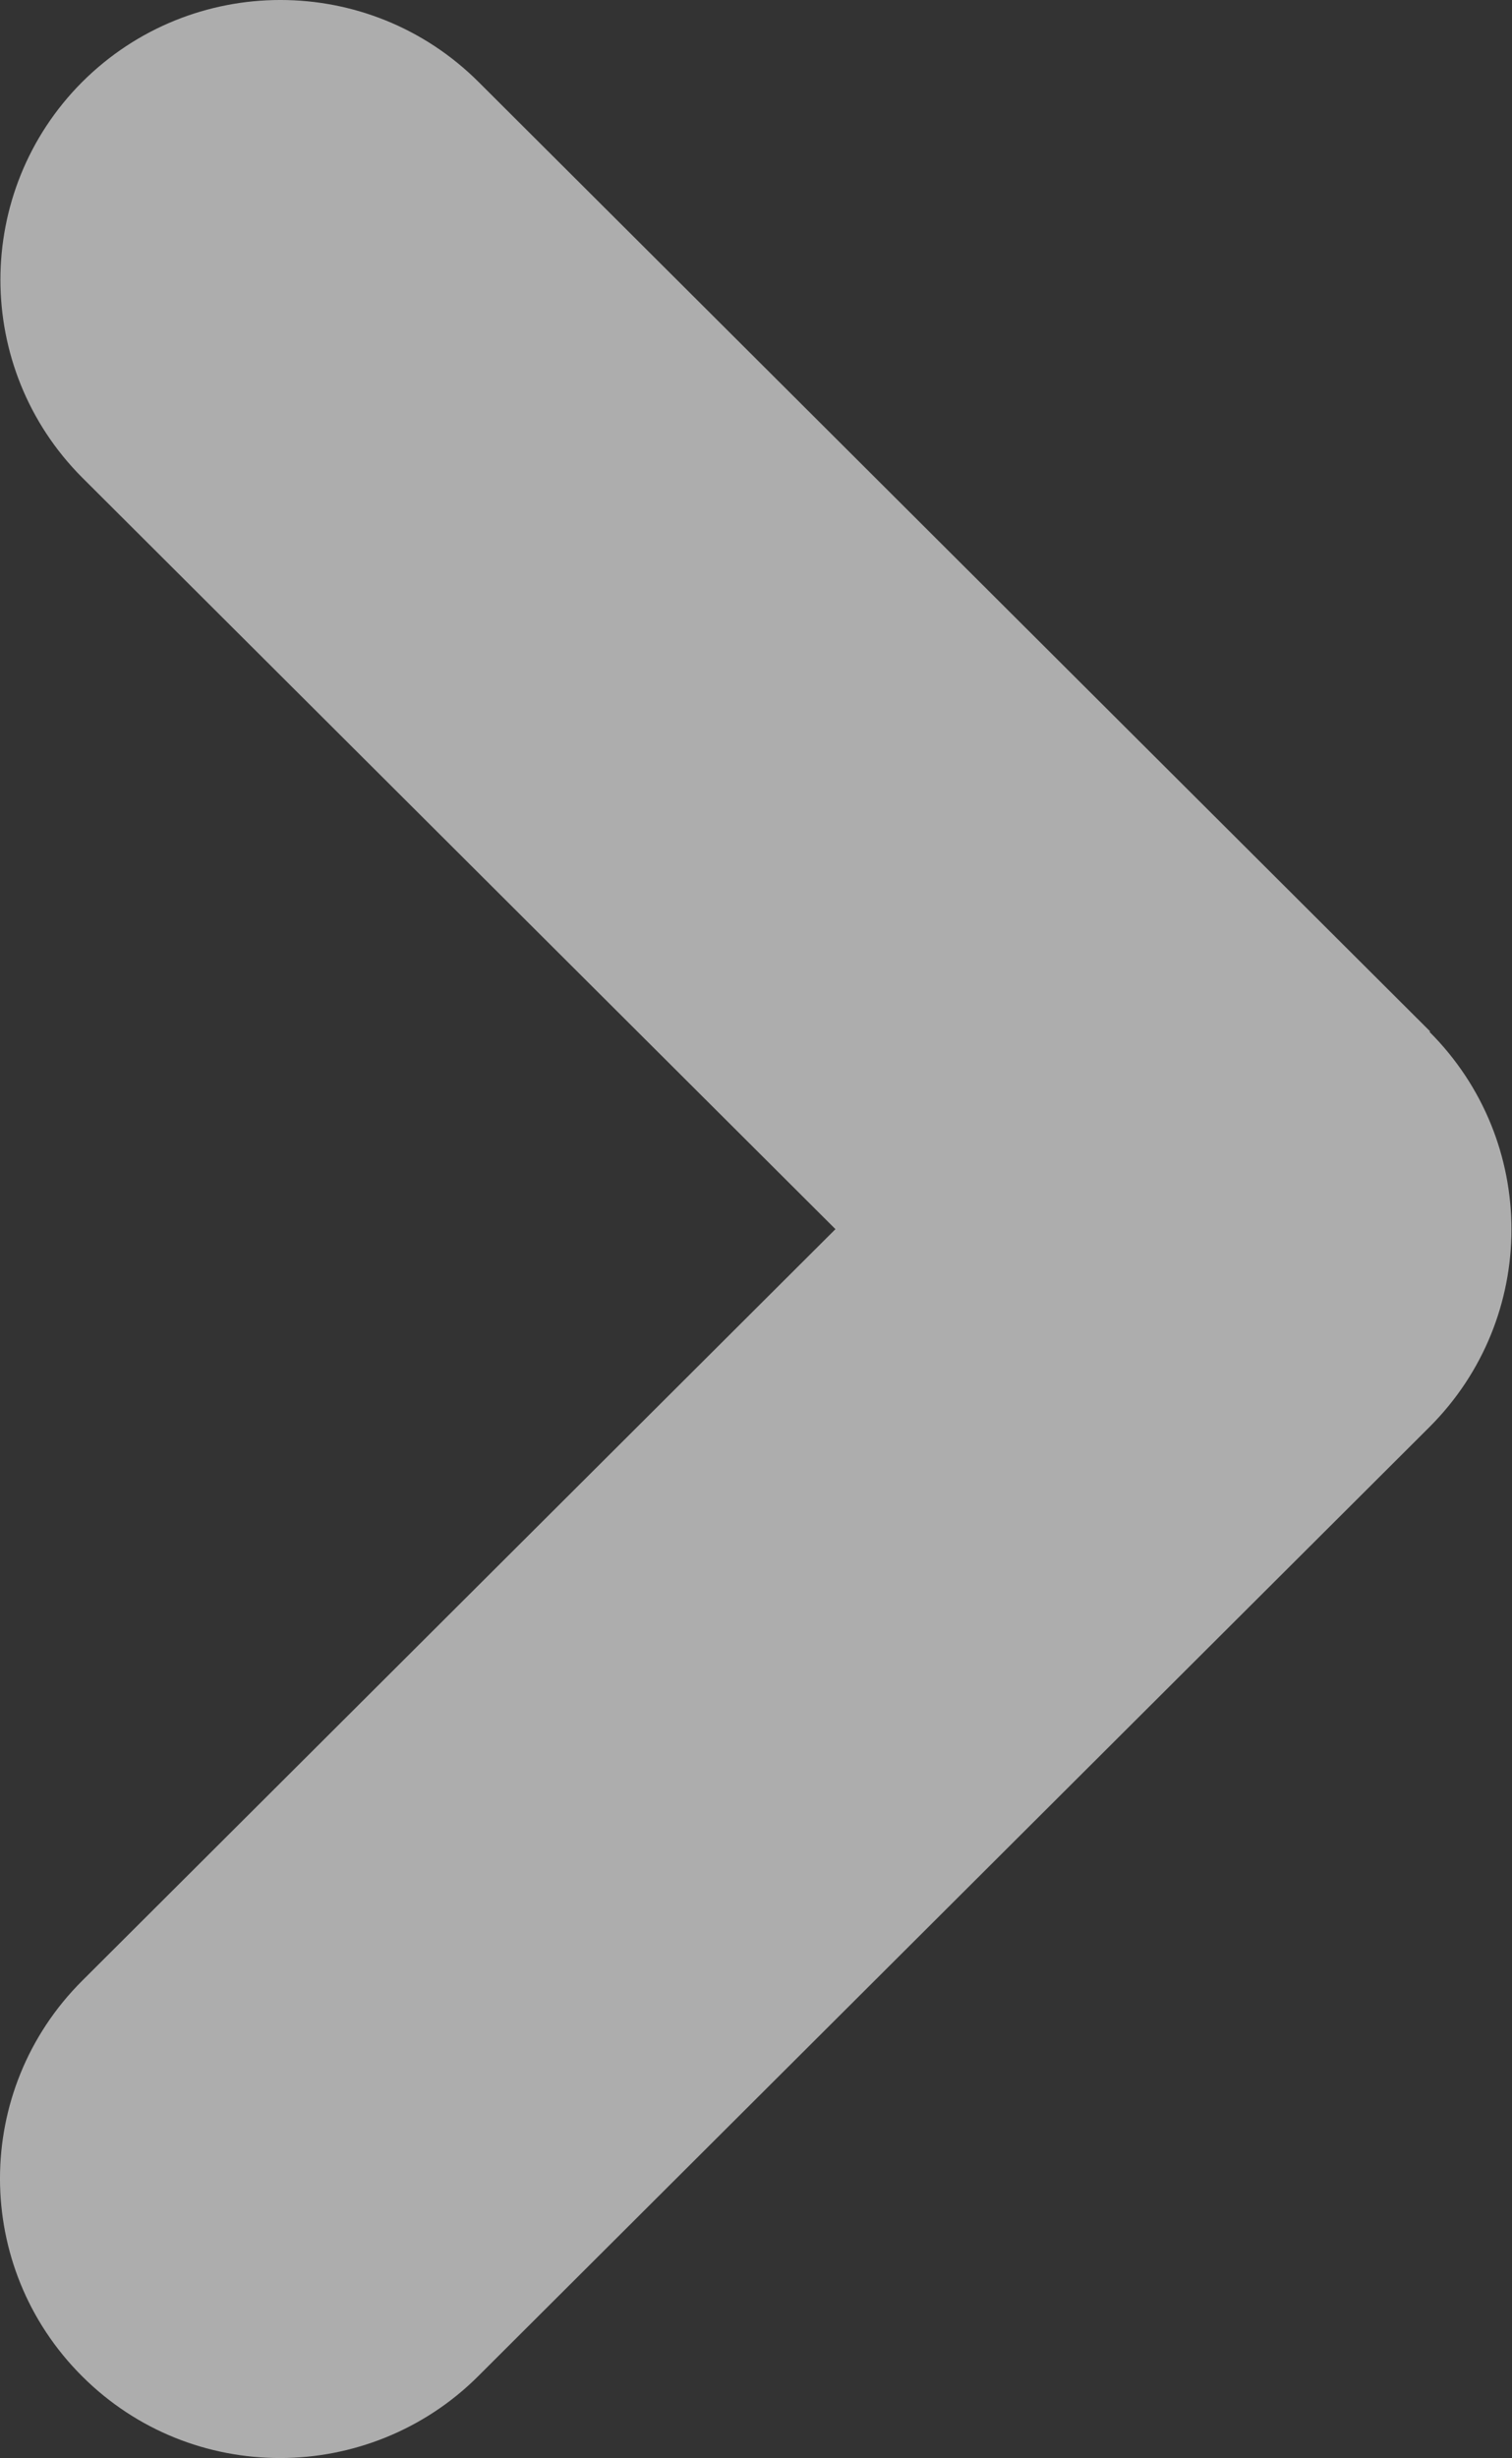
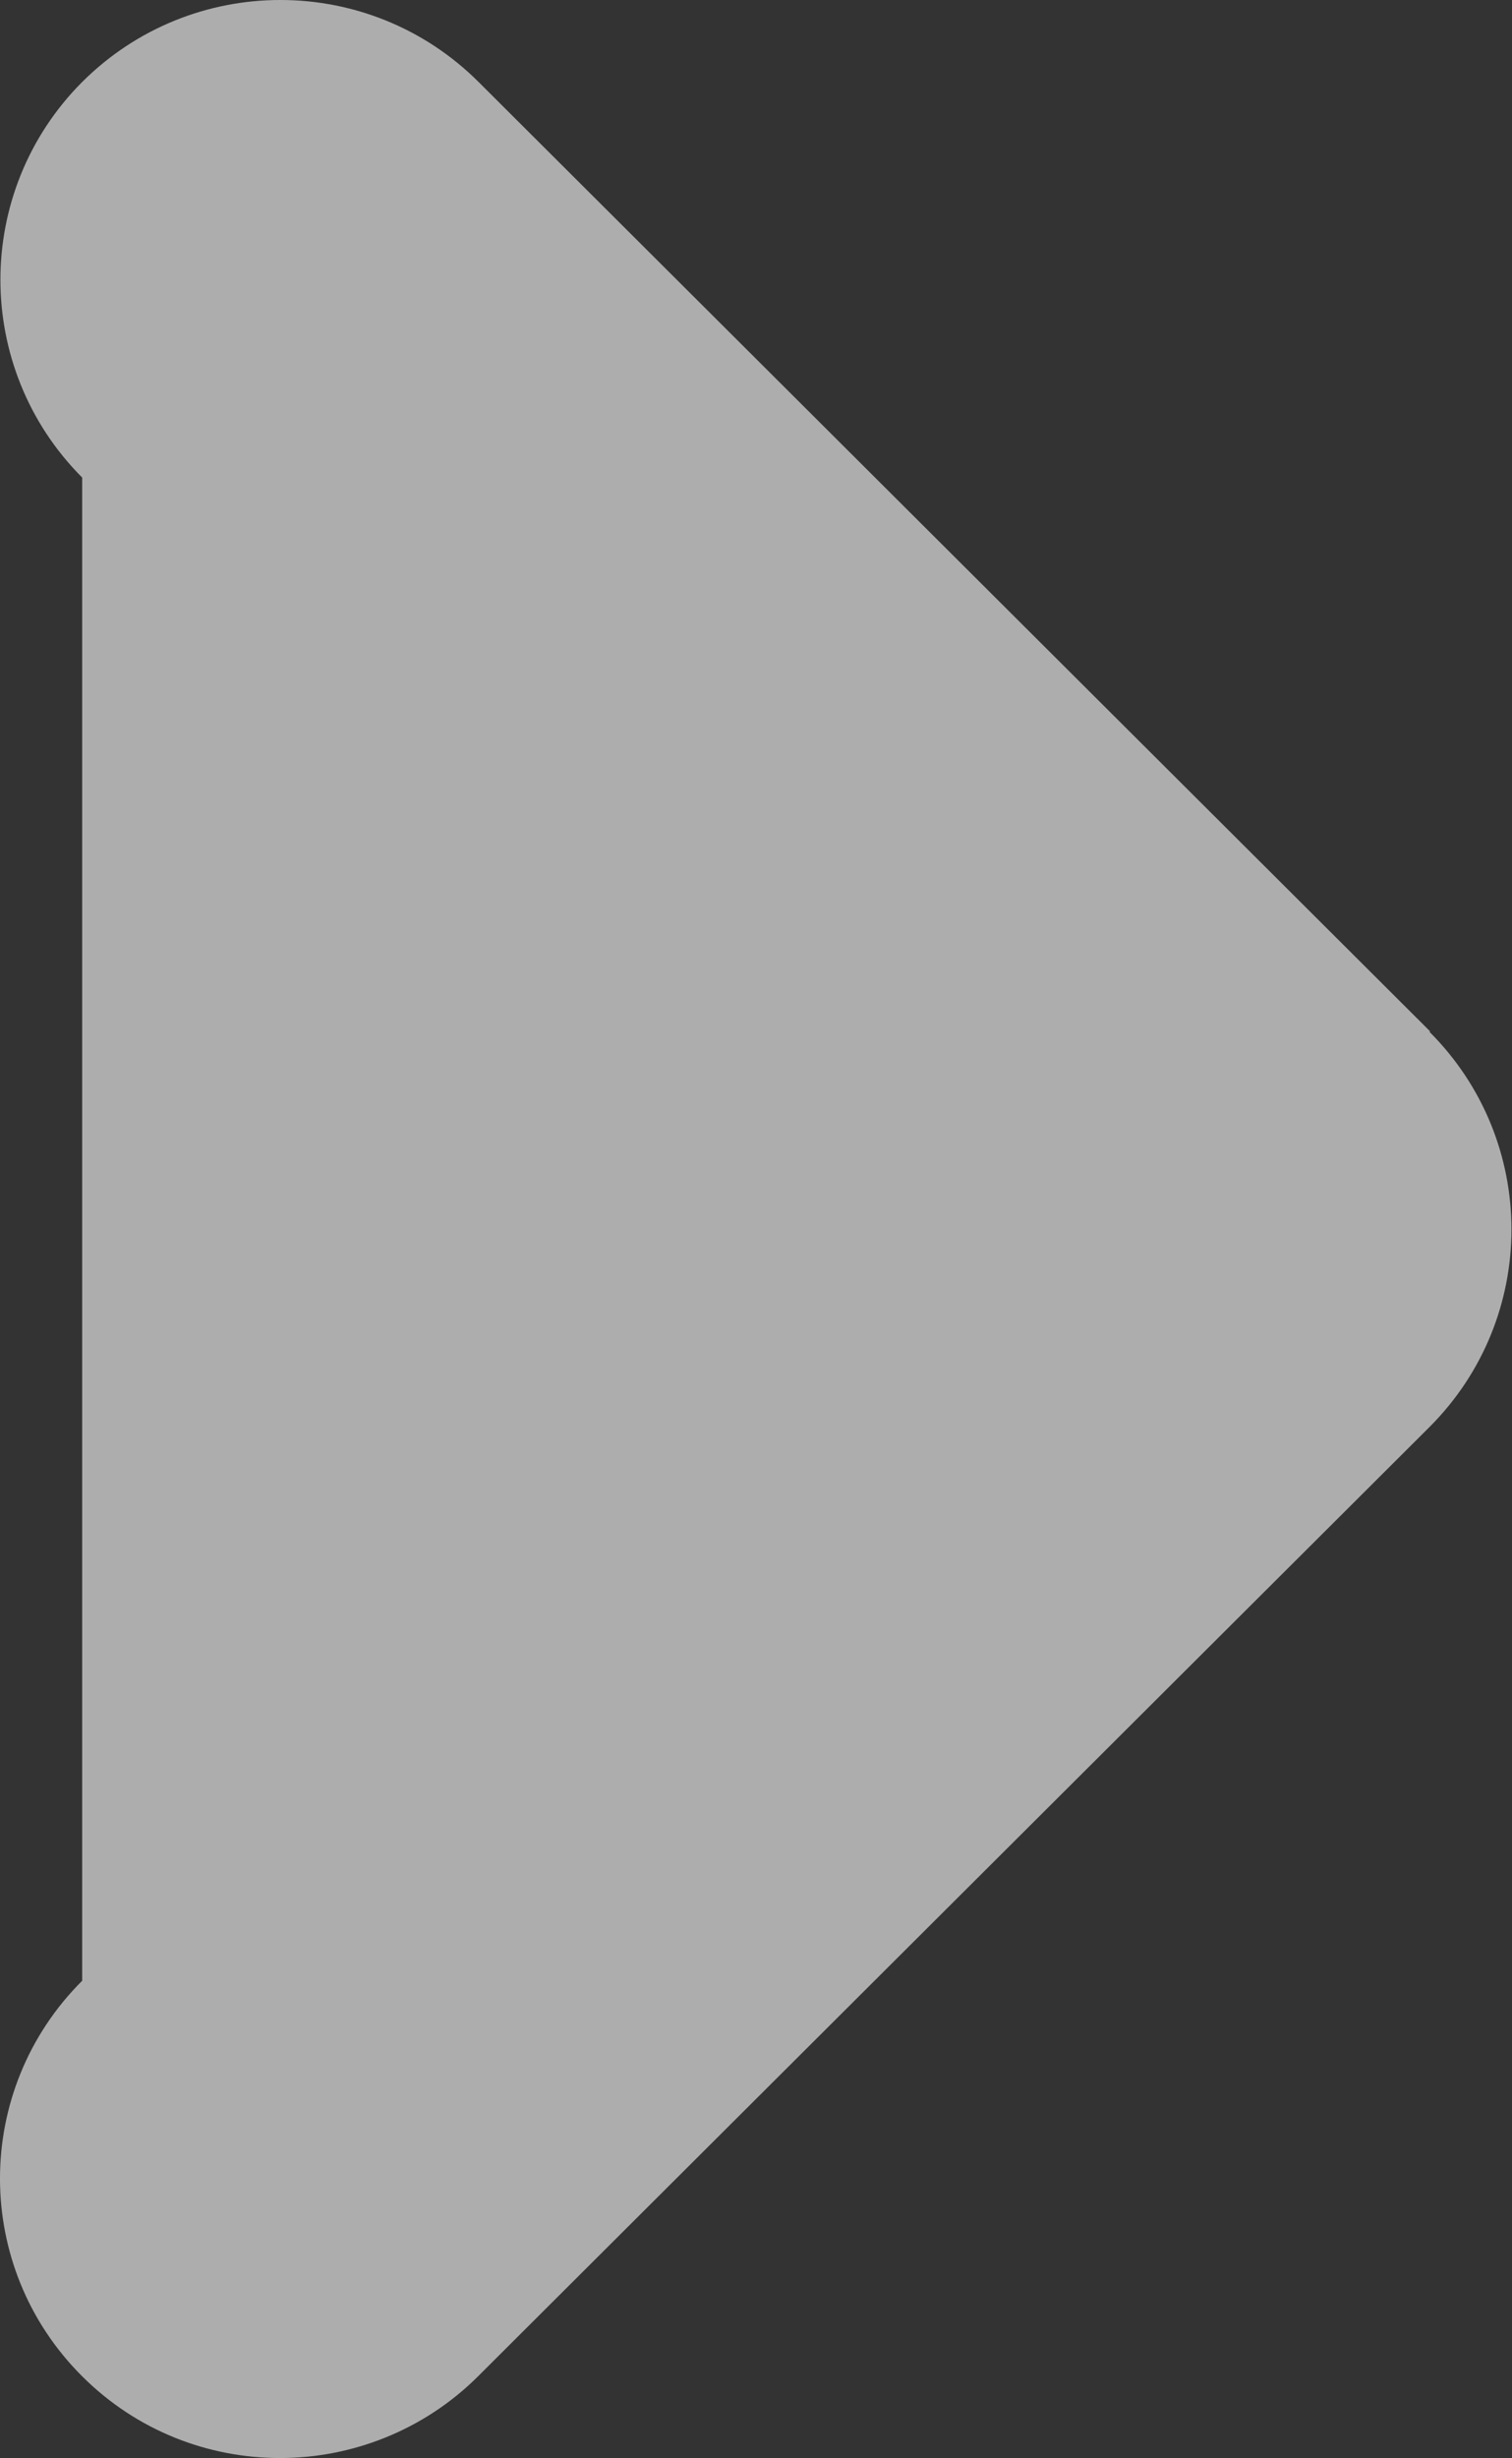
<svg xmlns="http://www.w3.org/2000/svg" width="40" height="65" viewBox="0 0 40 65" fill="none">
  <rect x="0" y="0" width="40" height="65" fill="#333333" stroke="none" />
-   <path opacity="0.6" d="M37.841 27.278L12.661 2.168C9.763 -0.723 5.072 -0.723 2.174 2.168C-0.71 5.058 -0.71 9.736 2.174 12.627L22.102 32.5L2.174 52.373C-0.725 55.264 -0.725 59.942 2.174 62.832C3.623 64.278 5.516 64.993 7.41 64.993C9.304 64.993 11.212 64.263 12.647 62.832L37.812 37.737C40.71 34.846 40.71 30.168 37.812 27.278H37.841Z" fill="white" />
+   <path opacity="0.6" d="M37.841 27.278L12.661 2.168C9.763 -0.723 5.072 -0.723 2.174 2.168C-0.71 5.058 -0.71 9.736 2.174 12.627L2.174 52.373C-0.725 55.264 -0.725 59.942 2.174 62.832C3.623 64.278 5.516 64.993 7.41 64.993C9.304 64.993 11.212 64.263 12.647 62.832L37.812 37.737C40.71 34.846 40.71 30.168 37.812 27.278H37.841Z" fill="white" />
</svg>